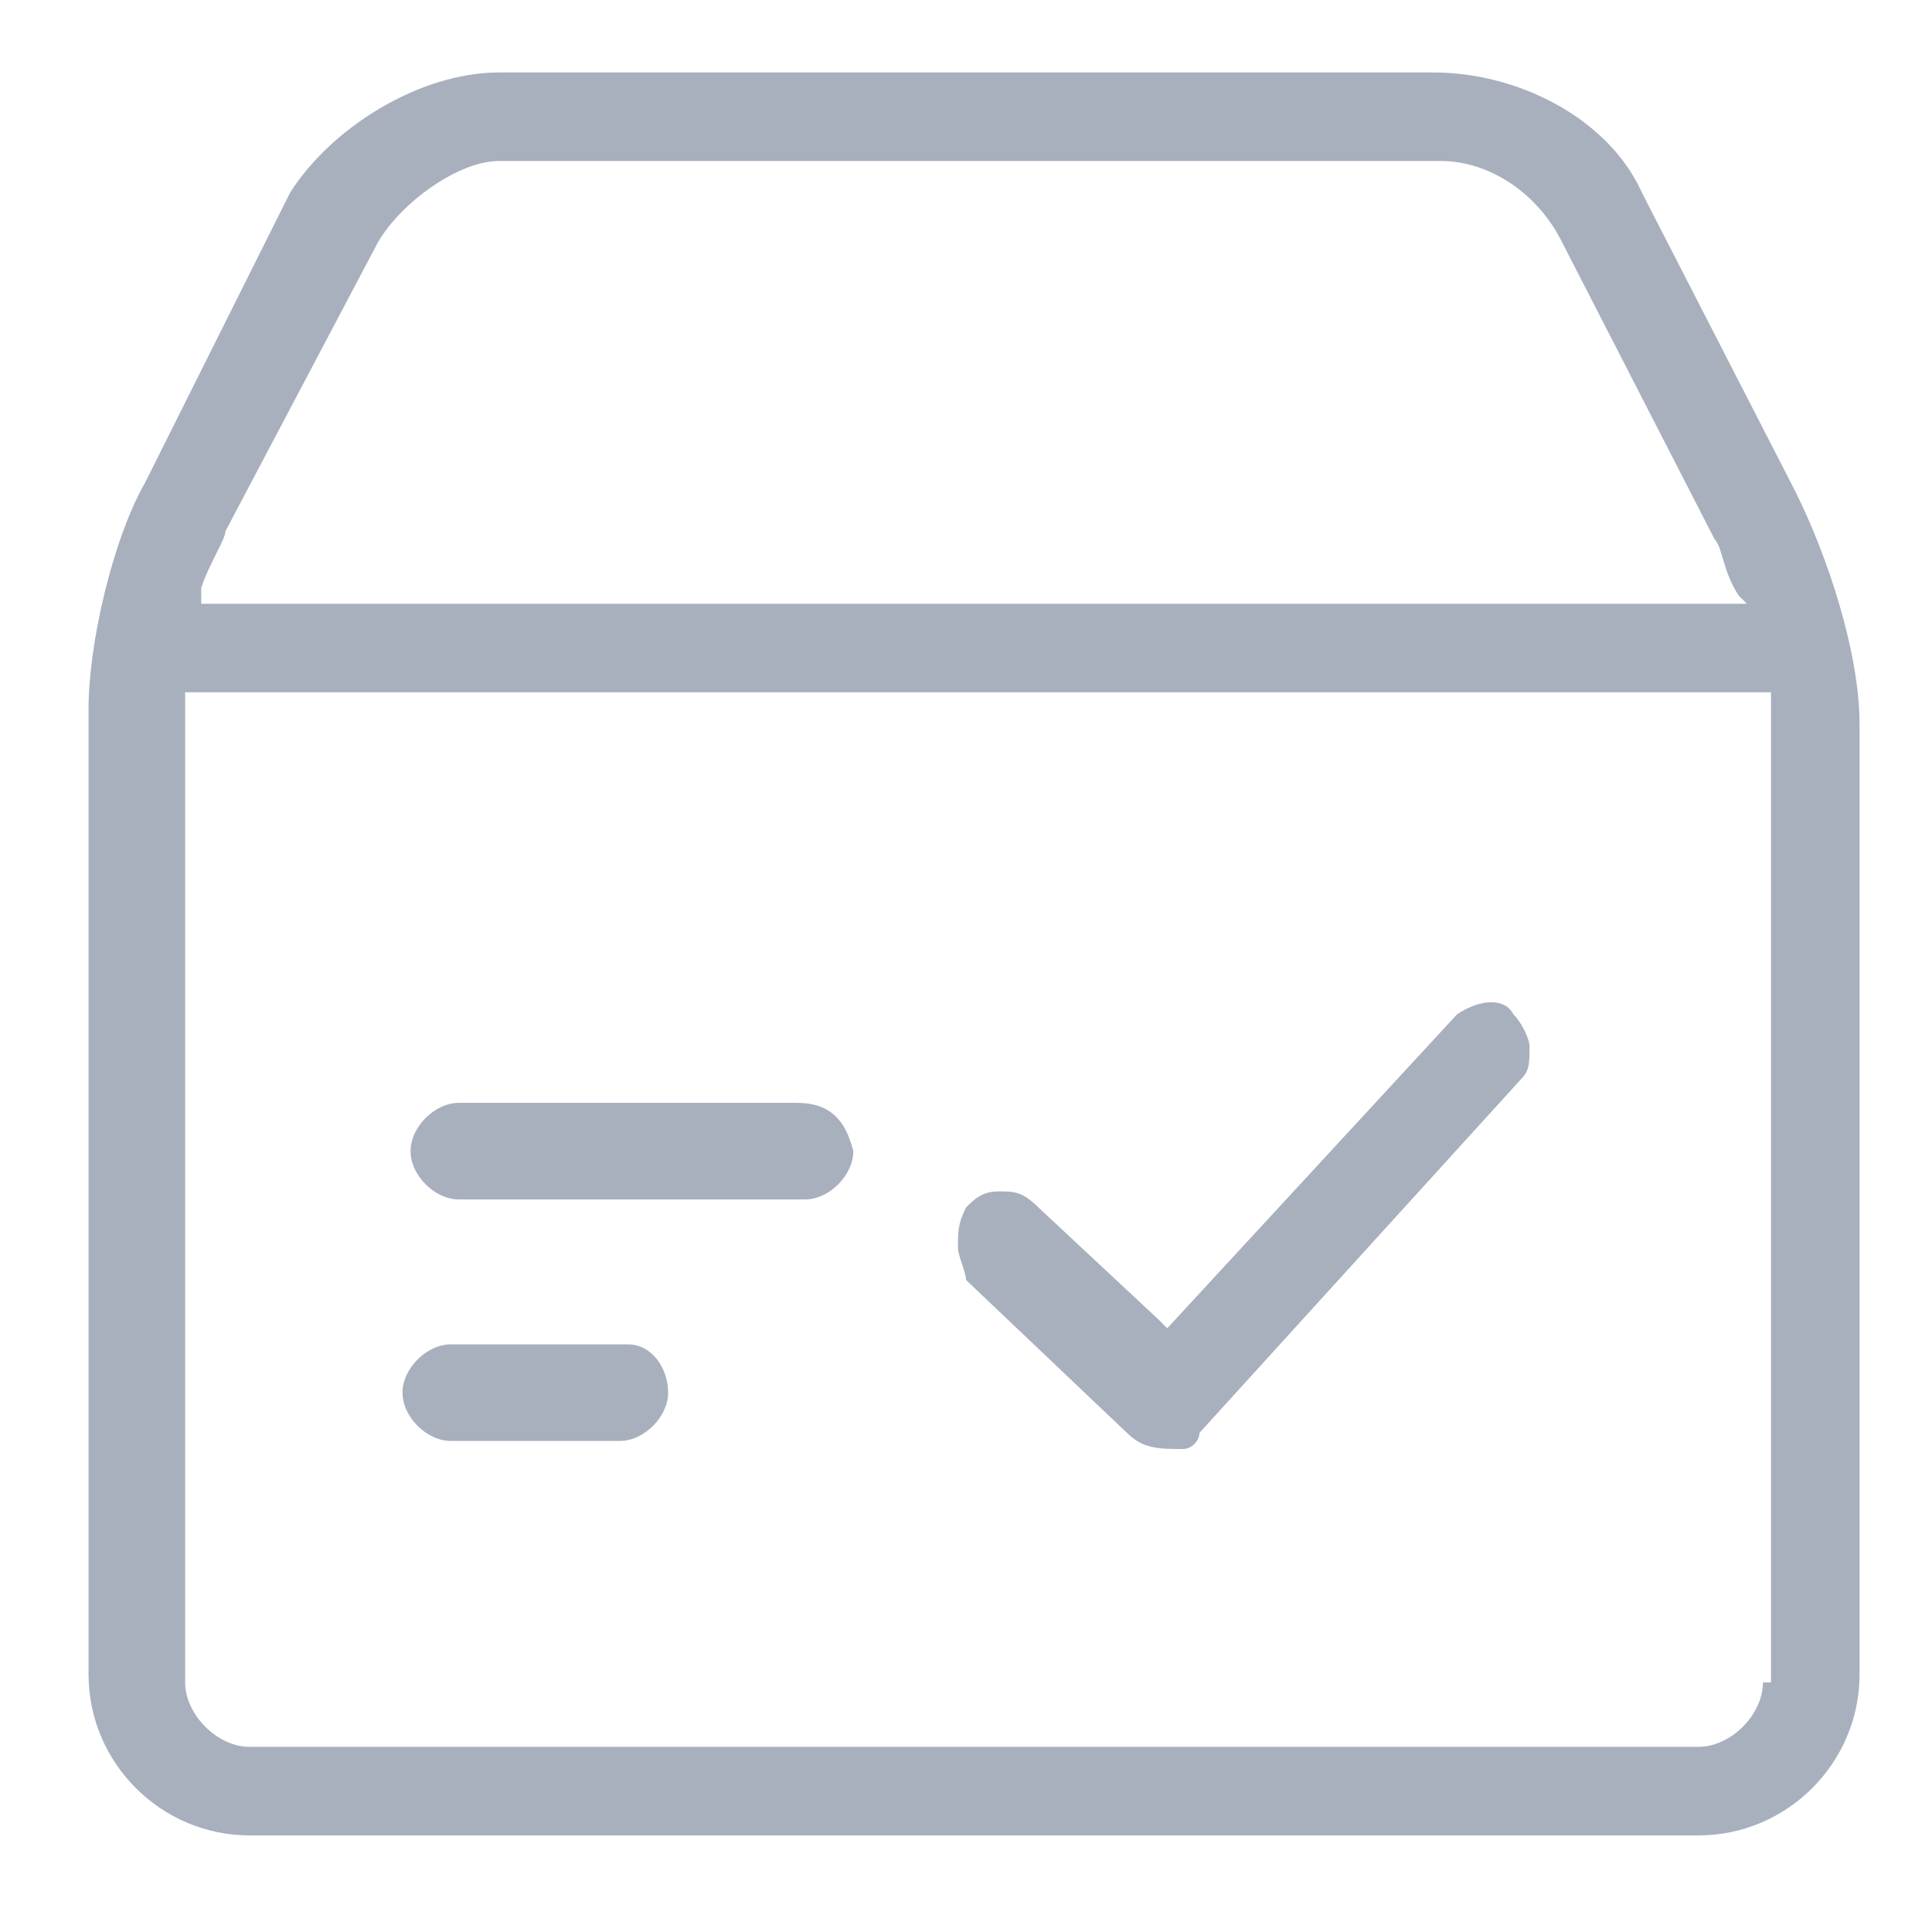
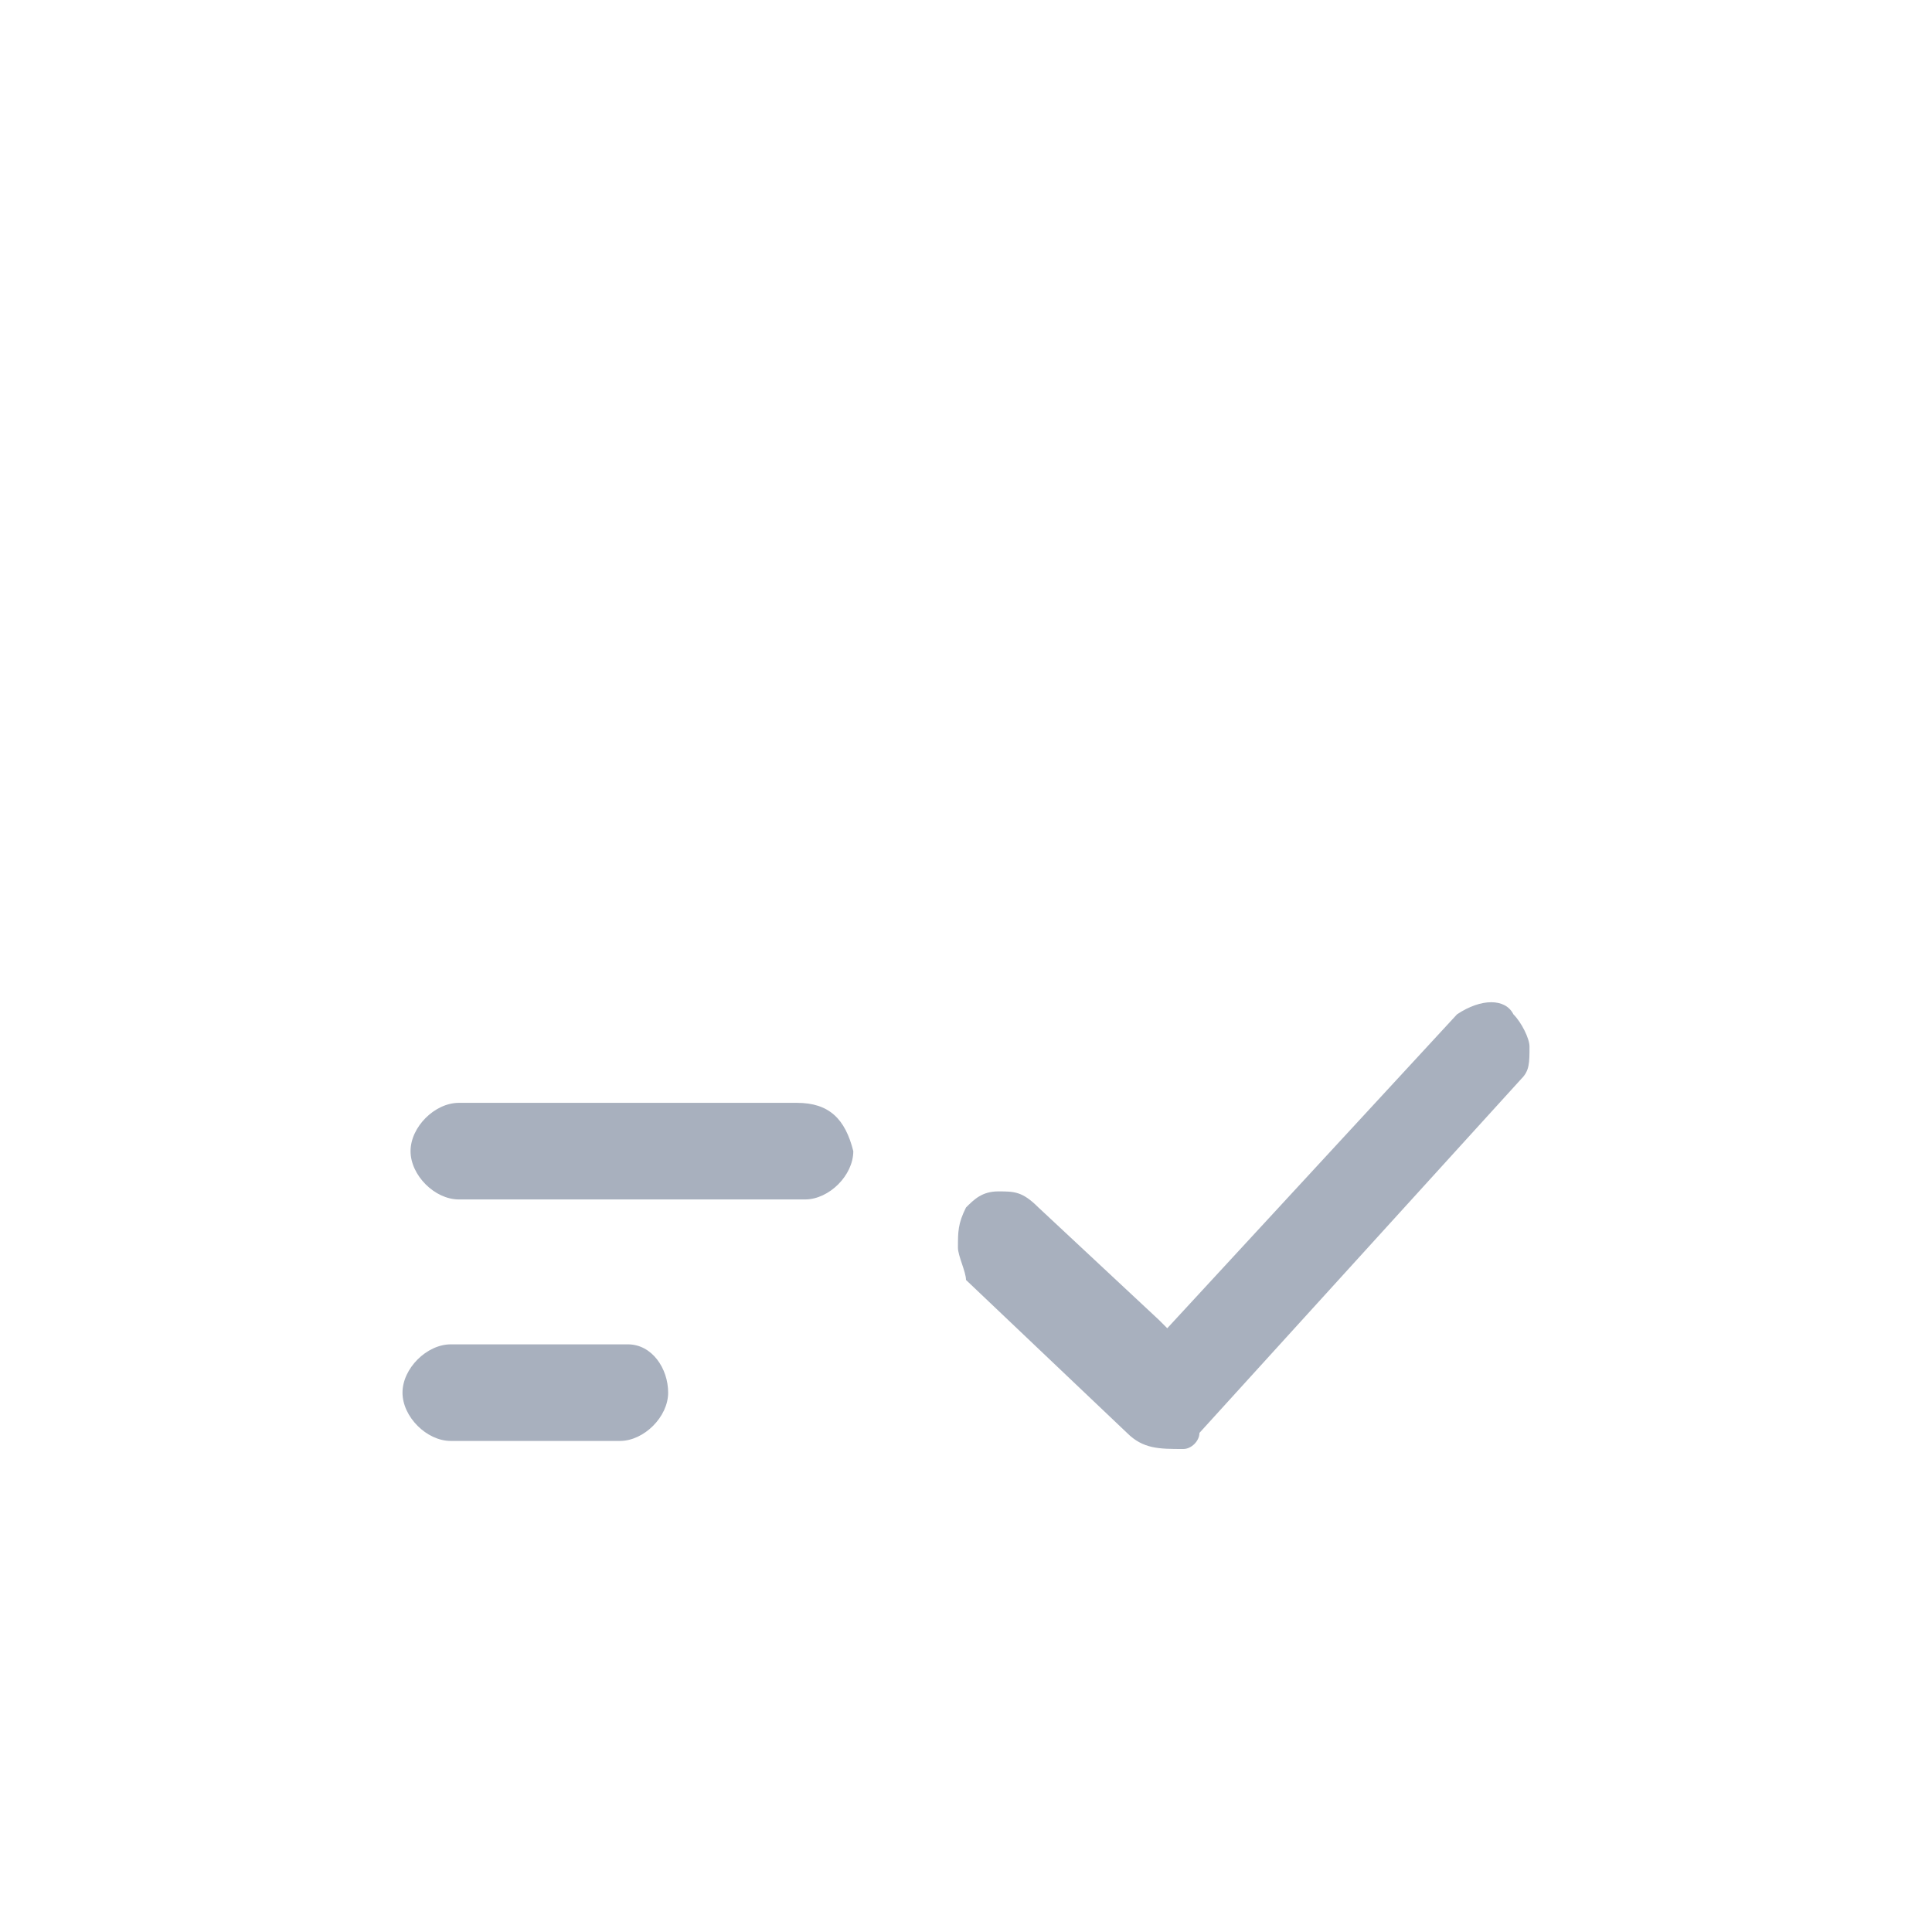
<svg xmlns="http://www.w3.org/2000/svg" t="1683191186669" class="icon" viewBox="0 0 1024 1024" version="1.1" p-id="1476" width="40" height="40">
-   <path d="M951.467 260.267L870.4 102.4c-17.067-38.4-64-64-110.933-64H264.533c-42.666 0-89.6 29.867-110.933 64L76.8 256c-17.067 29.867-29.867 85.333-29.867 119.467v512c0 46.933 38.4 85.333 85.334 85.333h768c46.933 0 85.333-38.4 85.333-85.333V384c0-38.4-17.067-89.6-34.133-123.733z m-844.8 51.2c4.266-12.8 12.8-25.6 12.8-29.867L200.533 128c12.8-21.333 42.667-42.667 64-42.667h499.2c25.6 0 51.2 17.067 64 42.667L908.8 285.867c4.267 4.266 4.267 17.066 12.8 29.866l4.267 4.267h-819.2v-8.533zM934.4 891.733c0 17.067-17.067 34.134-34.133 34.134h-768c-17.067 0-34.134-17.067-34.134-34.134v-524.8h840.534v524.8z" p-id="1477" fill="#A8B0BE" />
  <path d="M422.4 584.533H243.2c-12.8 0-25.6 12.8-25.6 25.6s12.8 25.6 25.6 25.6h183.467c12.8 0 25.6-12.8 25.6-25.6-4.267-17.066-12.8-25.6-29.867-25.6z m-89.6 128h-93.867c-12.8 0-25.6 12.8-25.6 25.6s12.8 25.6 25.6 25.6h89.6c12.8 0 25.6-12.8 25.6-25.6s-8.533-25.6-21.333-25.6zM772.267 537.6L618.667 704l-4.267-4.267-64-59.733c-8.533-8.533-12.8-8.533-21.333-8.533S516.267 635.733 512 640c-4.267 8.533-4.267 12.8-4.267 21.333 0 4.267 4.267 12.8 4.267 17.067l85.333 81.067C605.867 768 614.4 768 627.2 768c4.267 0 8.533-4.267 8.533-8.533L806.4 571.733c4.267-4.266 4.267-8.533 4.267-17.066 0-4.267-4.267-12.8-8.534-17.067-4.266-8.533-17.066-8.533-29.866 0z" p-id="1478" fill="#A8B0BE" />
</svg>